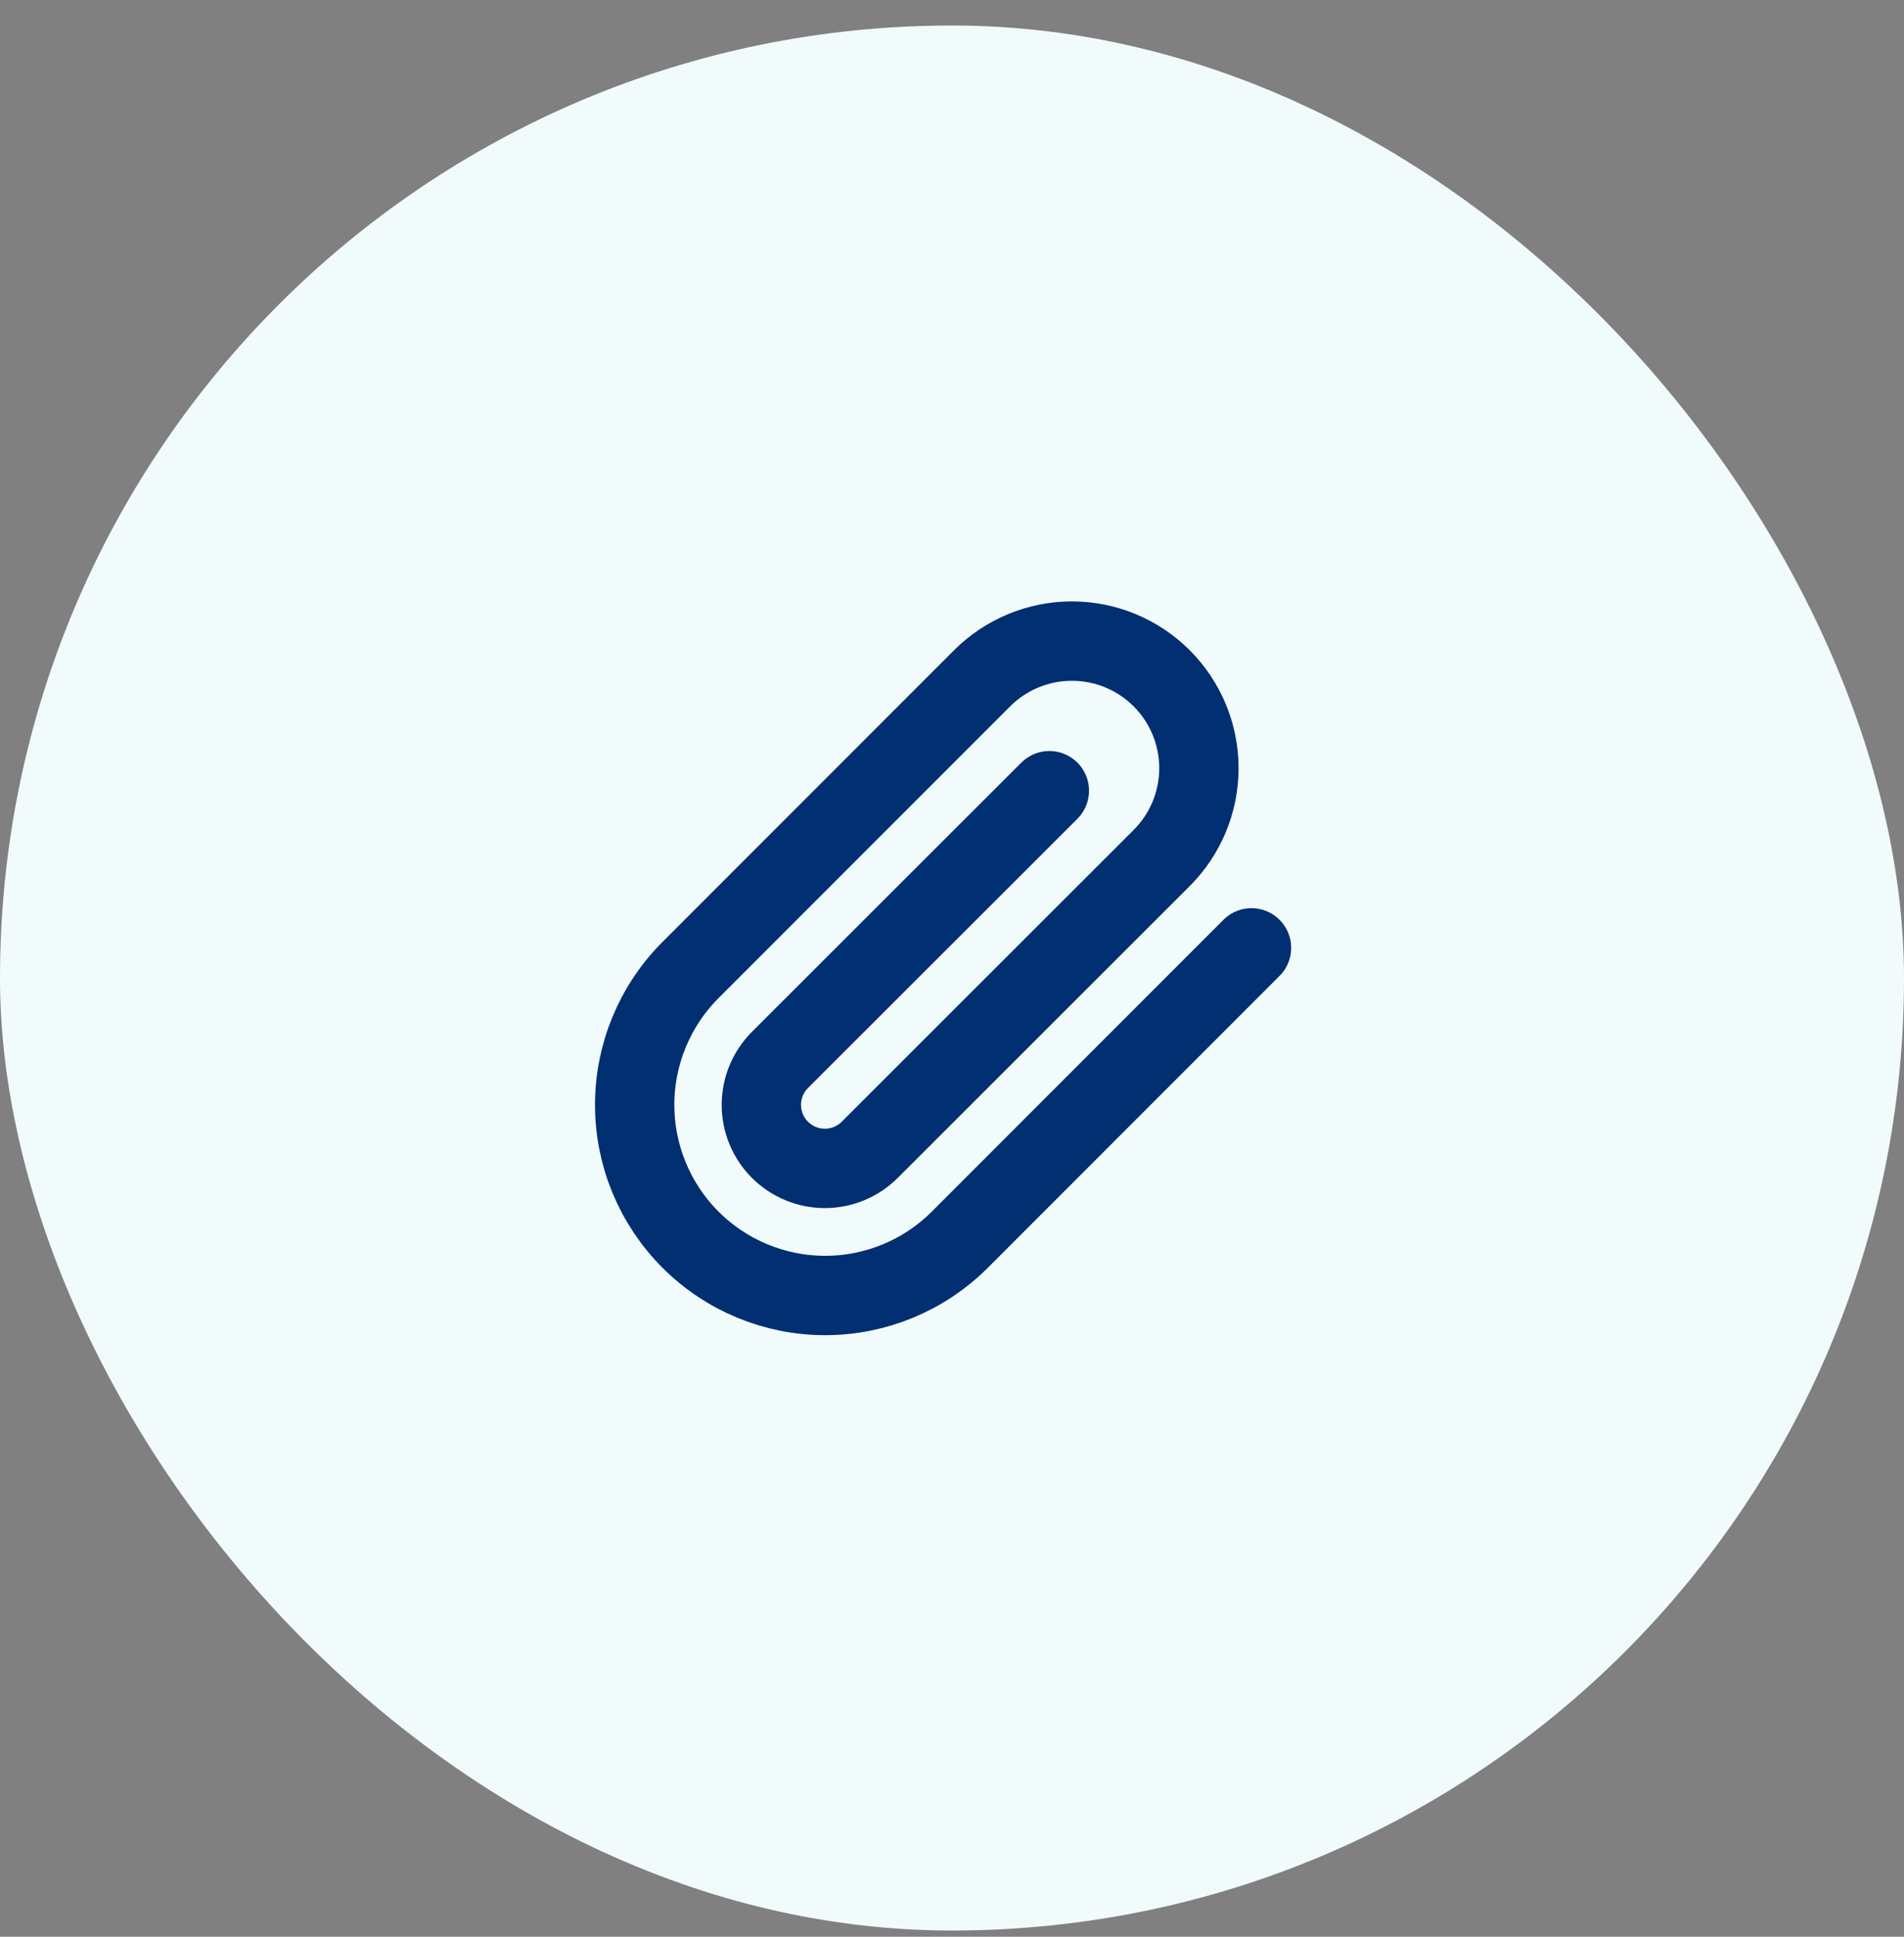
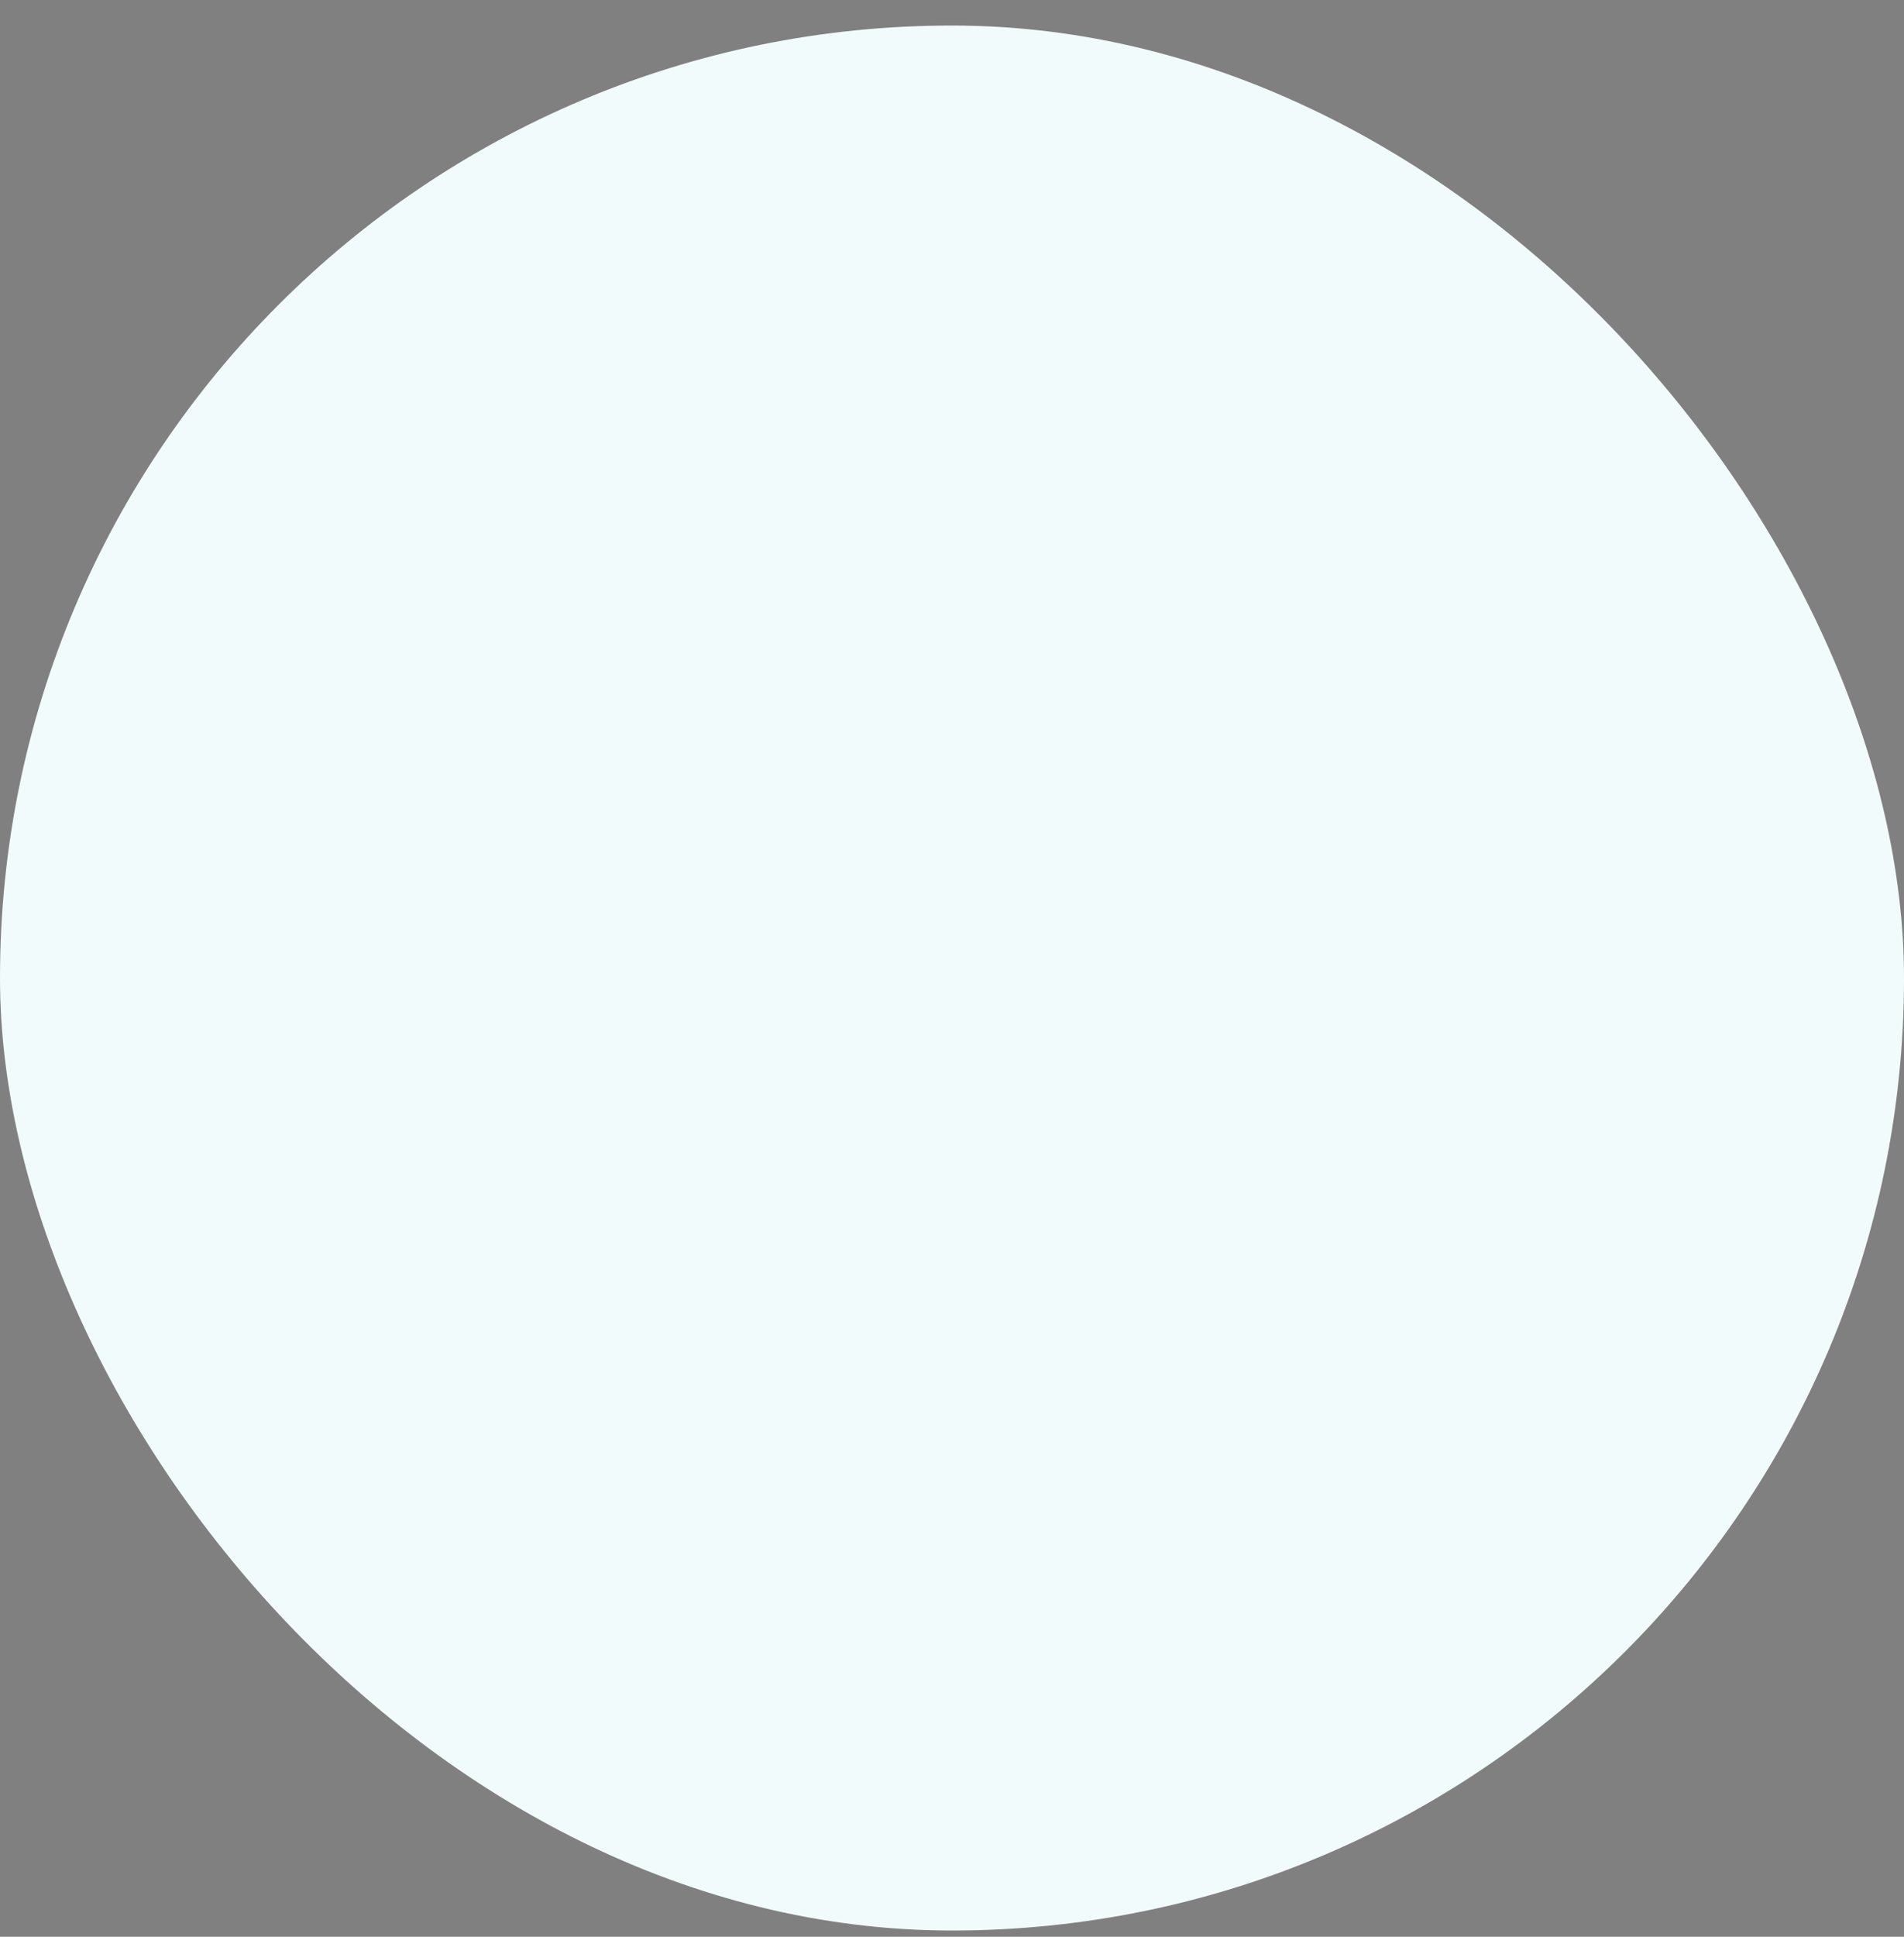
<svg xmlns="http://www.w3.org/2000/svg" width="60" height="61" viewBox="0 0 60 61" fill="none">
  <rect x="0" y="0" width="60" height="61" fill="#808080" stroke="none" />
  <rect y="0.804" width="60" height="60" rx="30" fill="#F2FBFC" />
  <g clip-path="url(#clip0_1299_12953)">
-     <path d="M39.438 29.854L30.248 39.044C29.122 40.17 27.596 40.803 26.003 40.803C24.411 40.803 22.884 40.17 21.758 39.044C20.633 37.918 20 36.391 20 34.799C20 33.207 20.633 31.68 21.758 30.554L30.948 21.364C31.699 20.614 32.717 20.192 33.778 20.192C34.84 20.192 35.858 20.614 36.608 21.364C37.359 22.115 37.781 23.133 37.781 24.194C37.781 25.256 37.359 26.274 36.608 27.024L27.408 36.214C27.033 36.589 26.524 36.8 25.993 36.8C25.463 36.8 24.954 36.589 24.578 36.214C24.203 35.839 23.992 35.33 23.992 34.799C23.992 34.268 24.203 33.759 24.578 33.384L33.068 24.904" stroke="#012f71" stroke-width="2.5" stroke-linecap="round" stroke-linejoin="round" />
-   </g>
+     </g>
  <defs>
    <clipPath id="clip0_1299_12953">
-       <rect width="24" height="24" fill="white" transform="translate(18 18.804)" />
-     </clipPath>
+       </clipPath>
  </defs>
</svg>